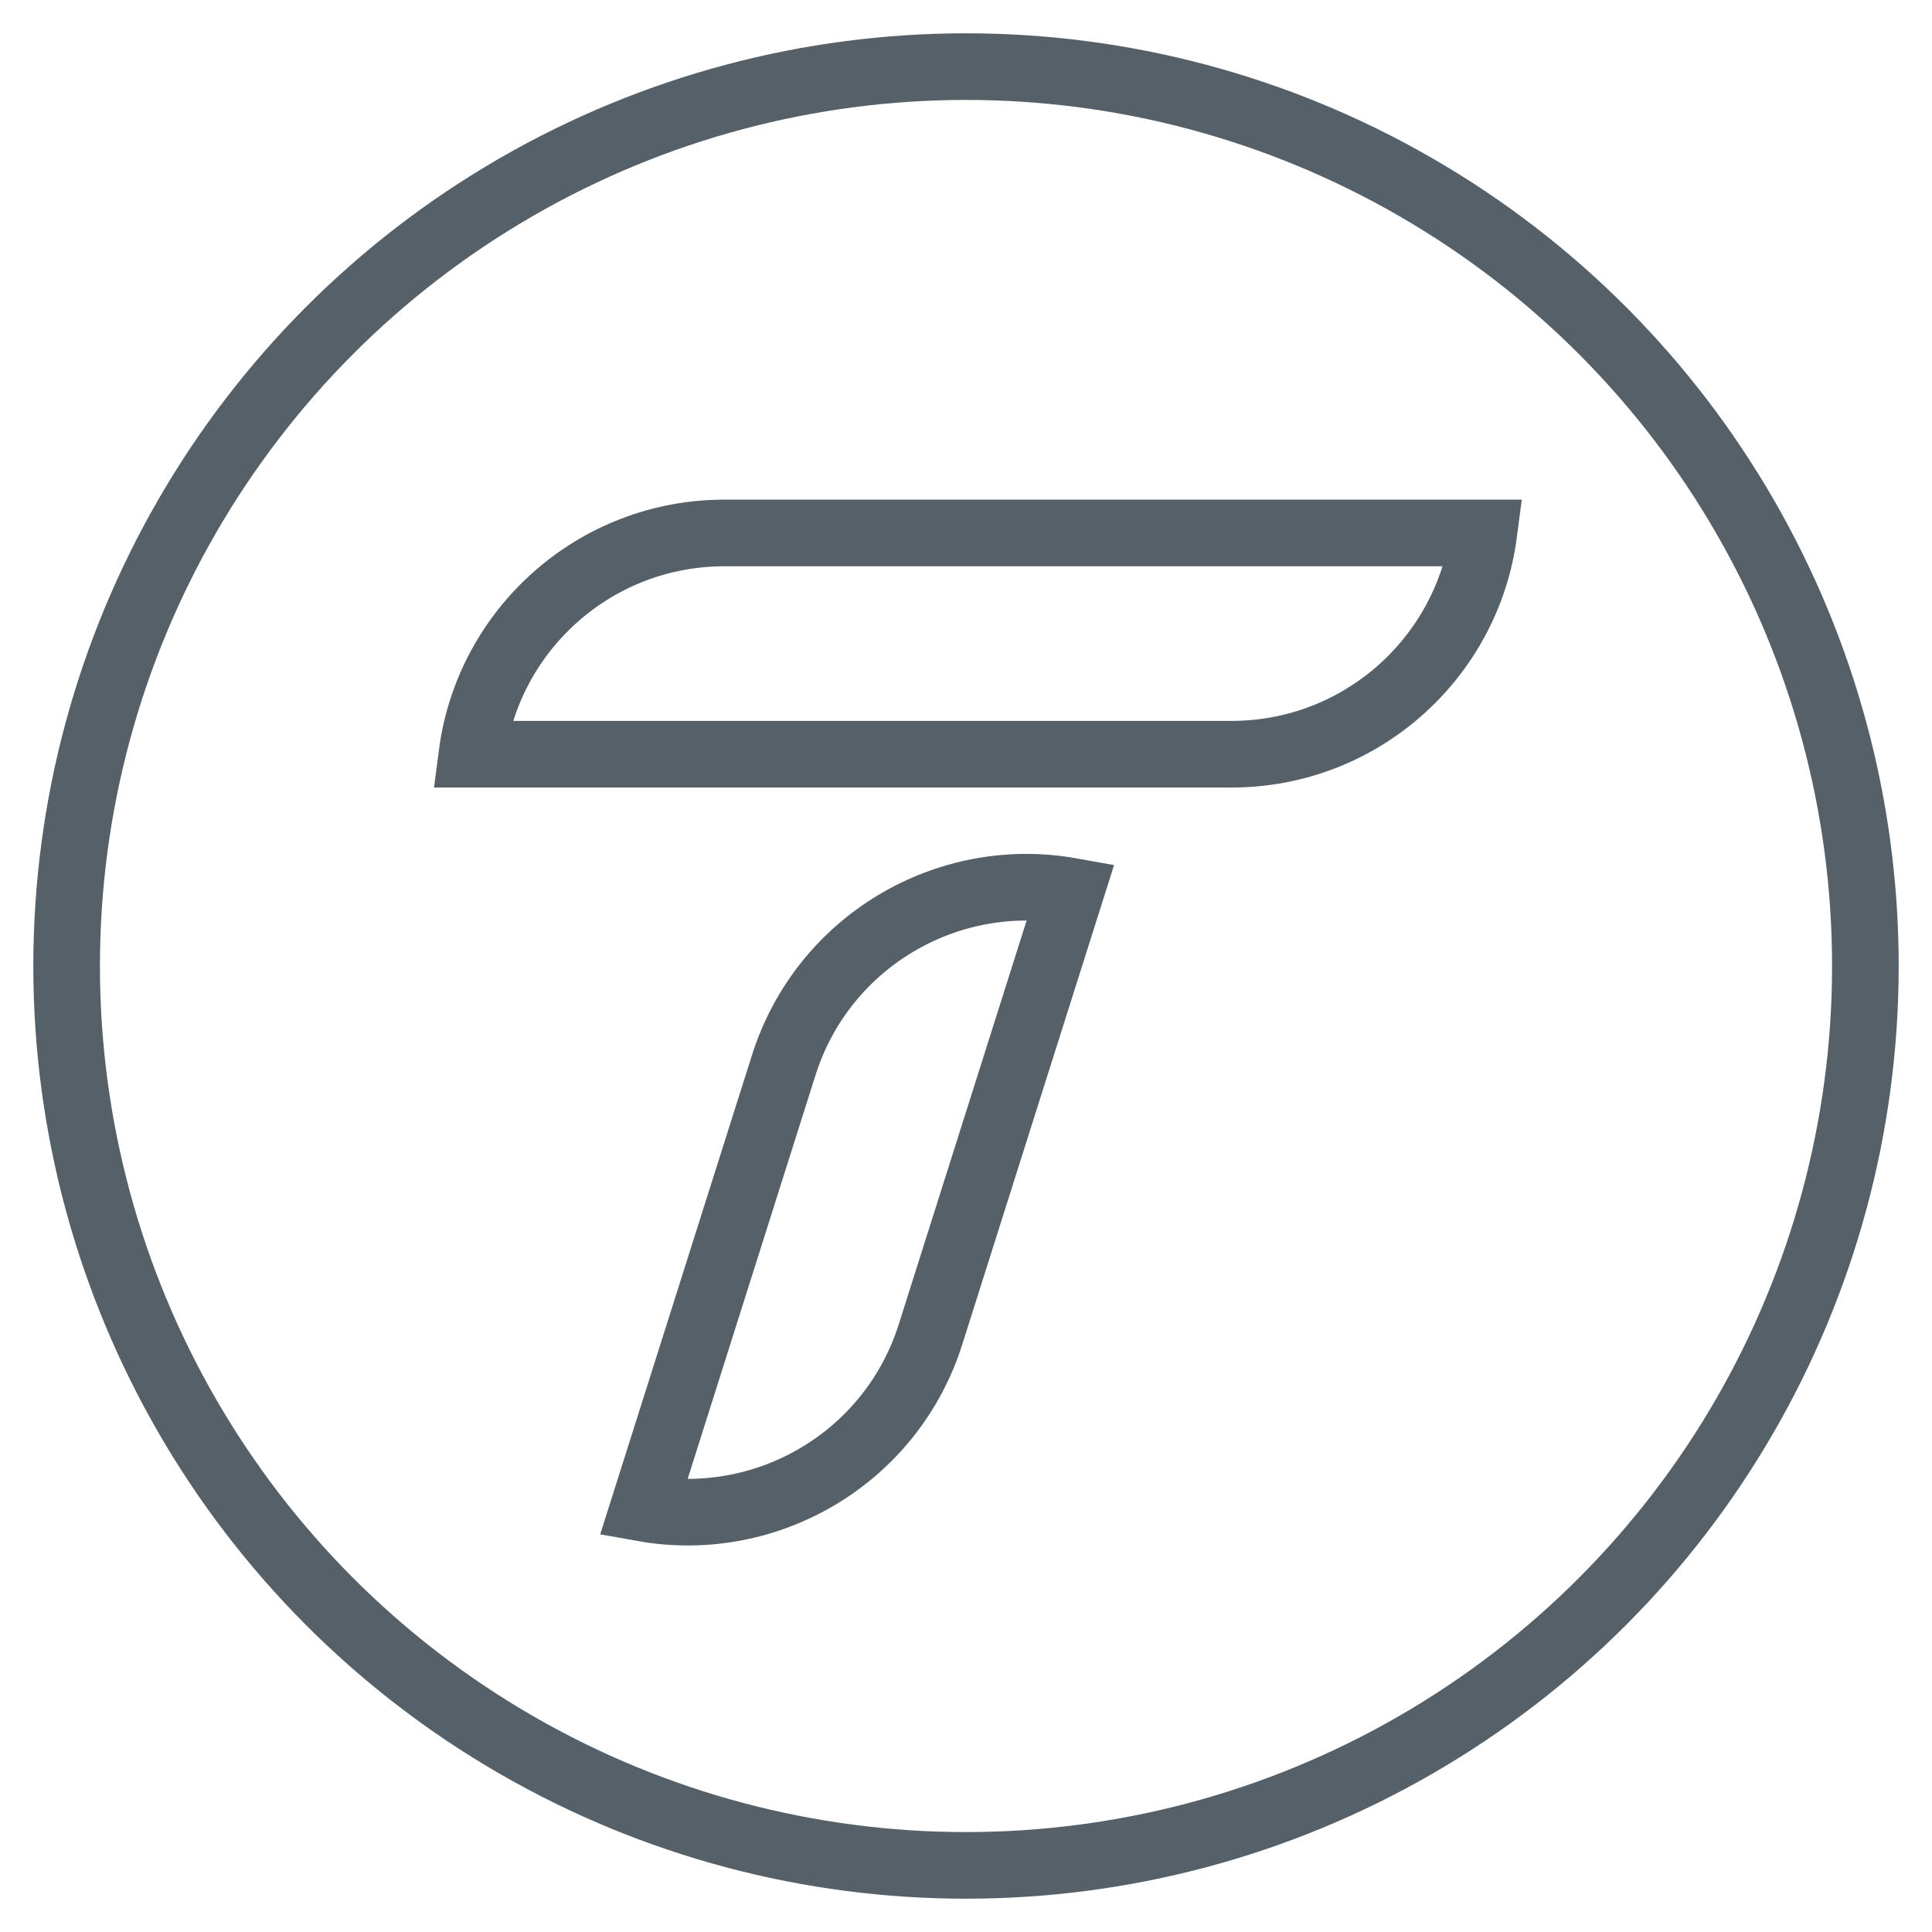
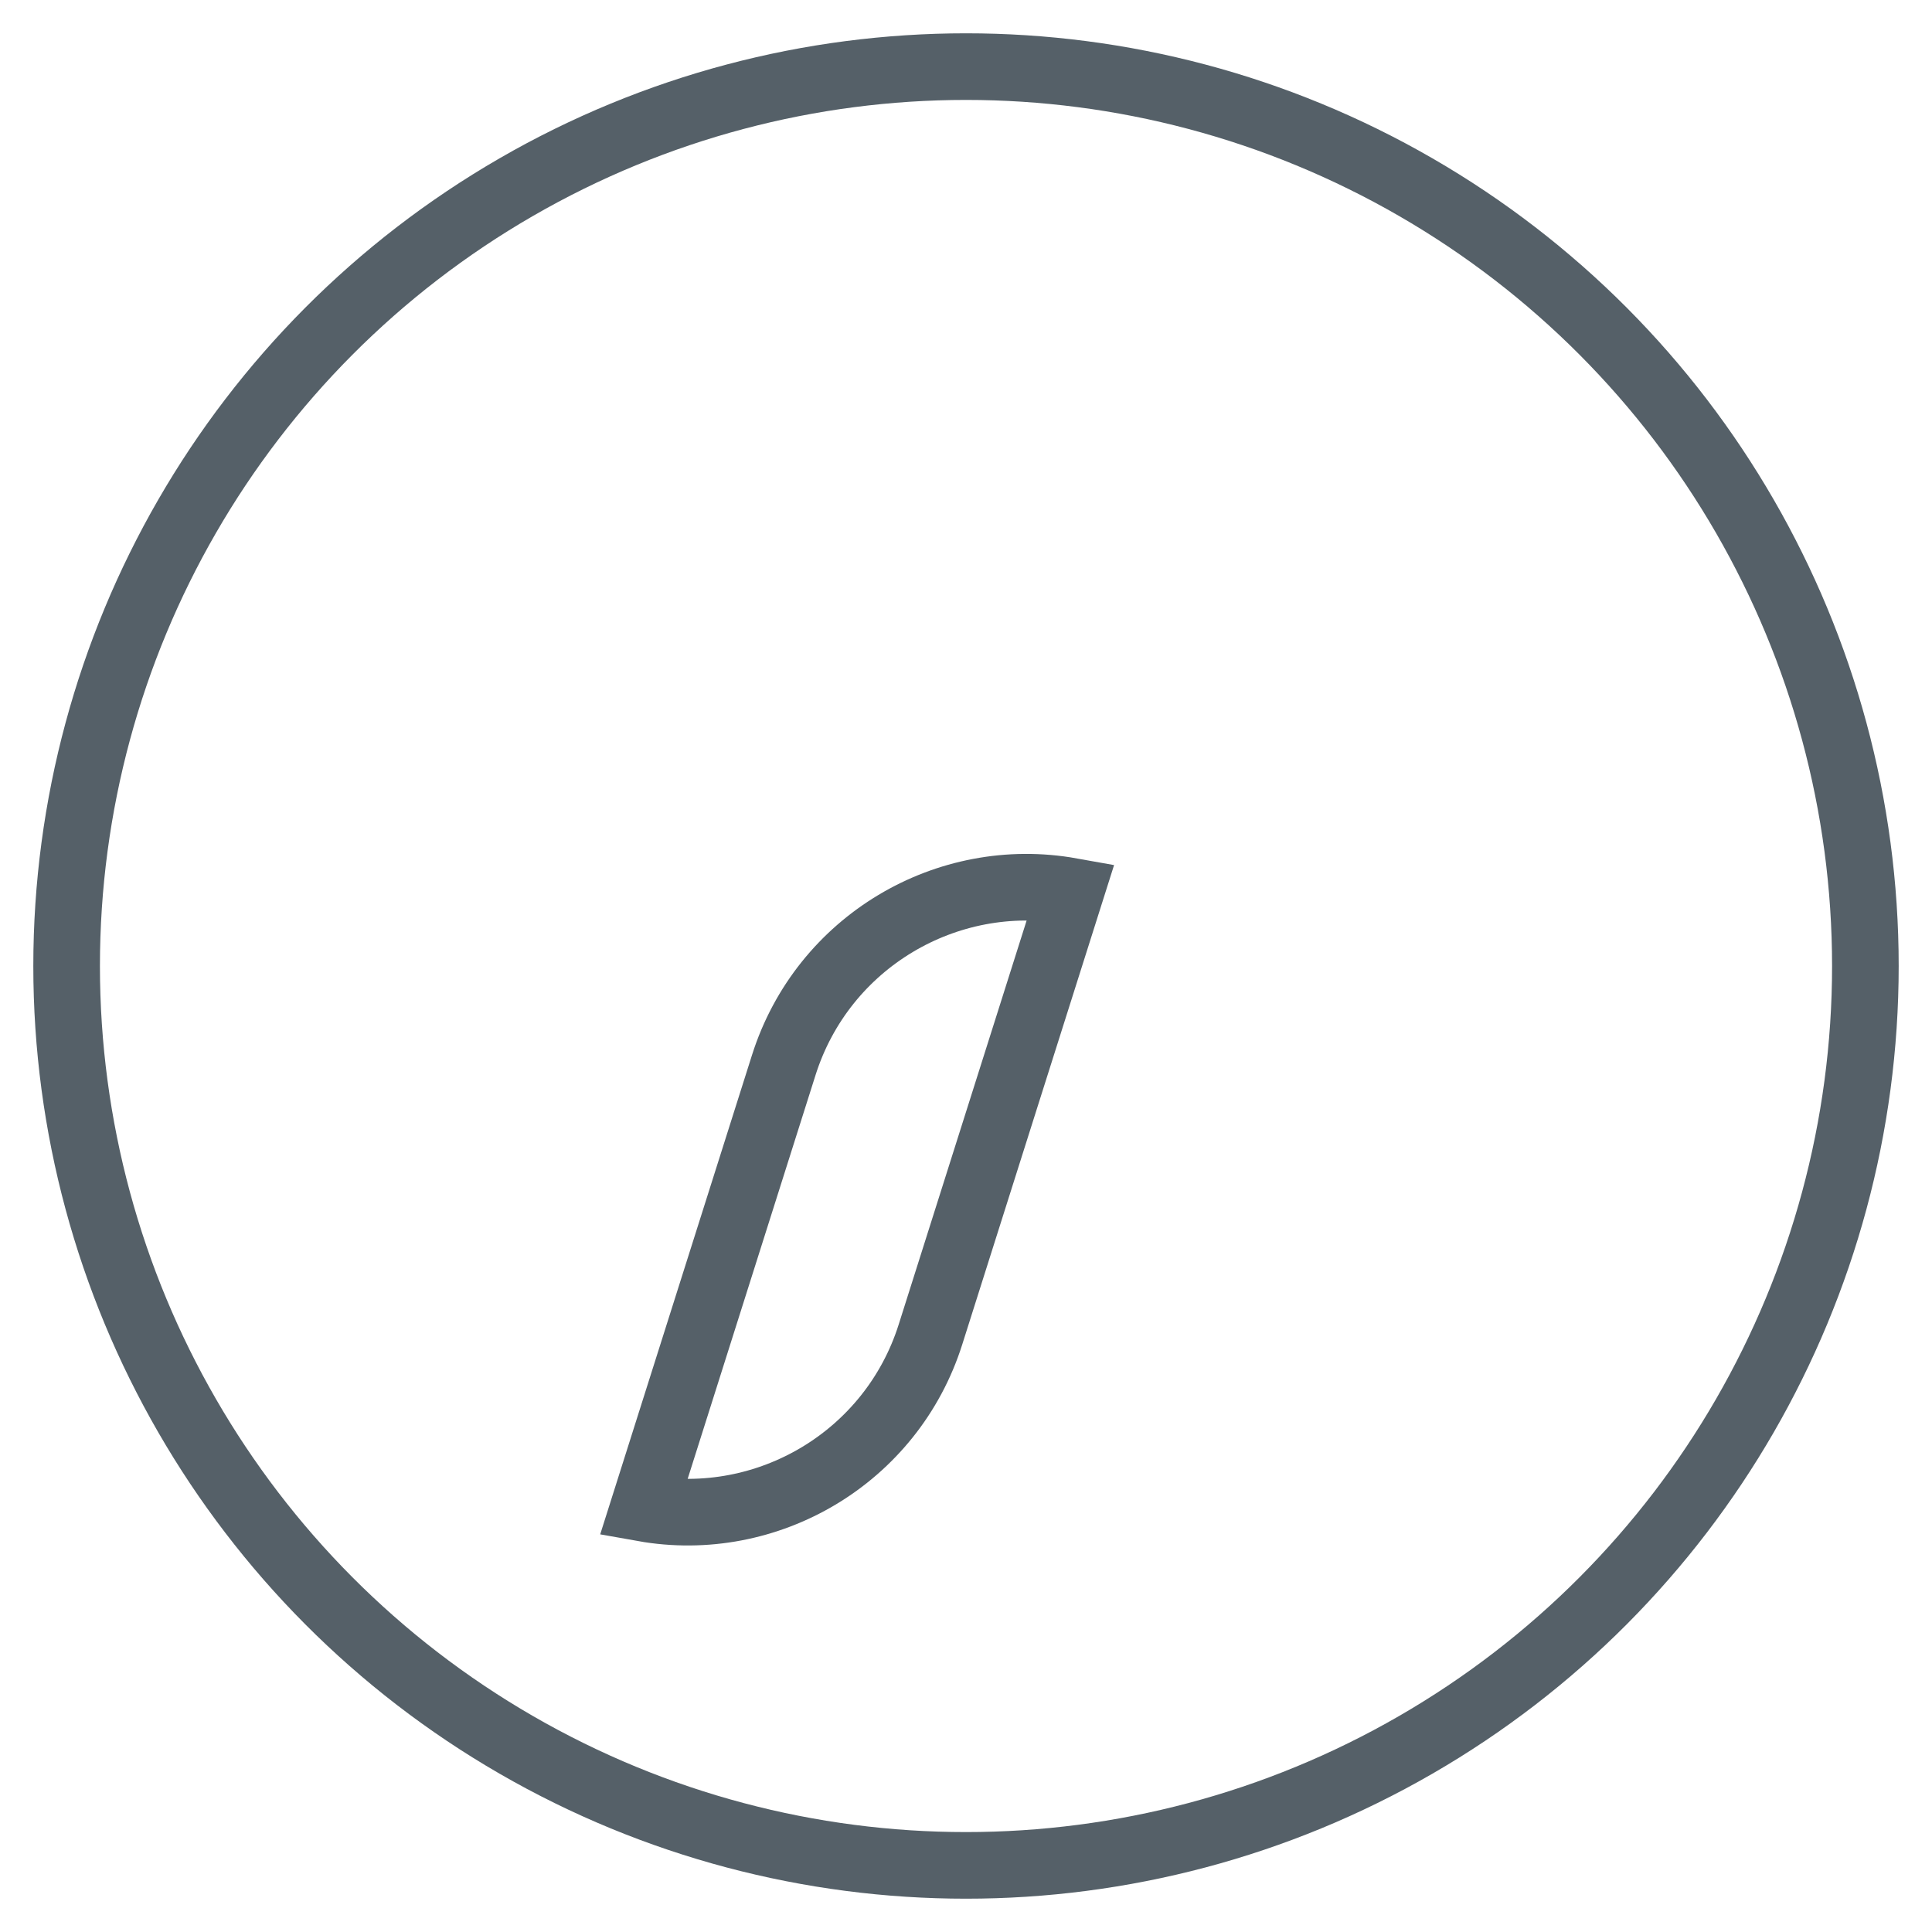
<svg xmlns="http://www.w3.org/2000/svg" width="29" height="29" viewBox="0 0 29 29" fill="none">
  <circle cx="14.5" cy="14.5" r="13.5" stroke="#556068" />
-   <path d="M7.084 11.321C7.329 9.447 8.932 8 10.873 8H22.273C22.028 9.874 20.426 11.321 18.485 11.321H7.084Z" stroke="#556068" />
  <path d="M9.658 22.639L11.765 15.986C12.351 14.136 14.214 13.044 16.074 13.377L13.967 20.03C13.382 21.88 11.518 22.971 9.658 22.639Z" stroke="#556068" />
</svg>